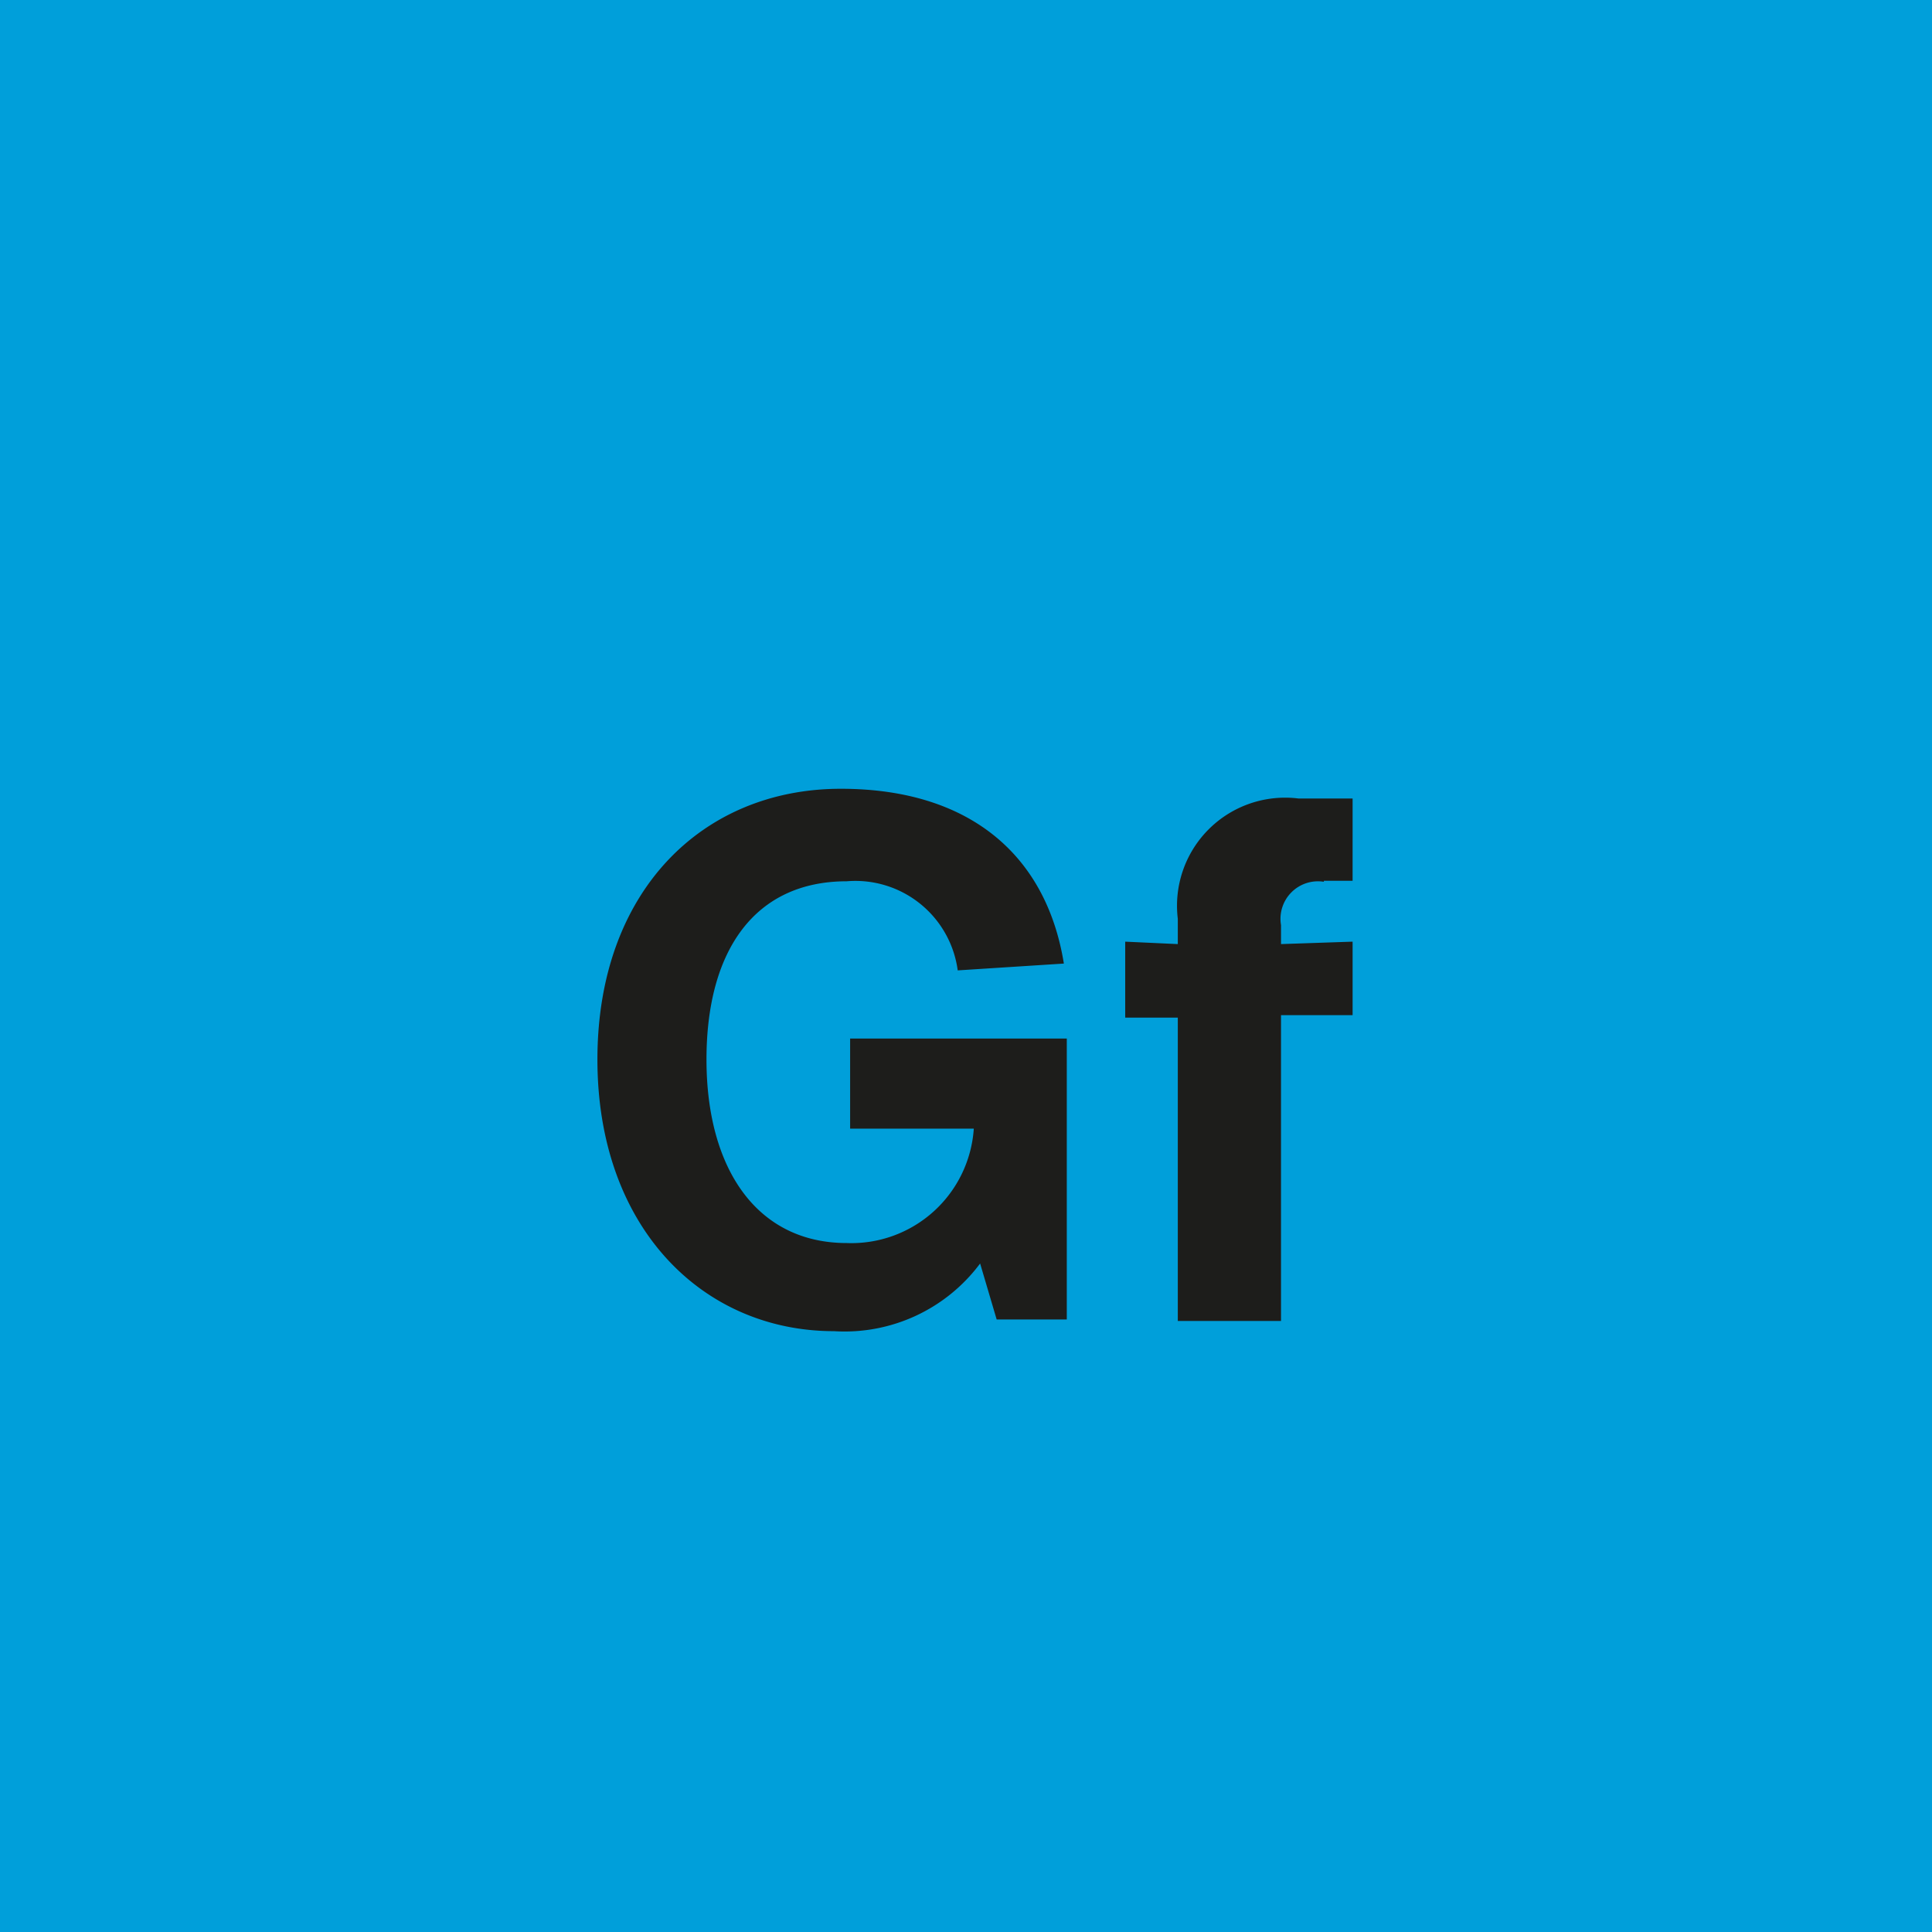
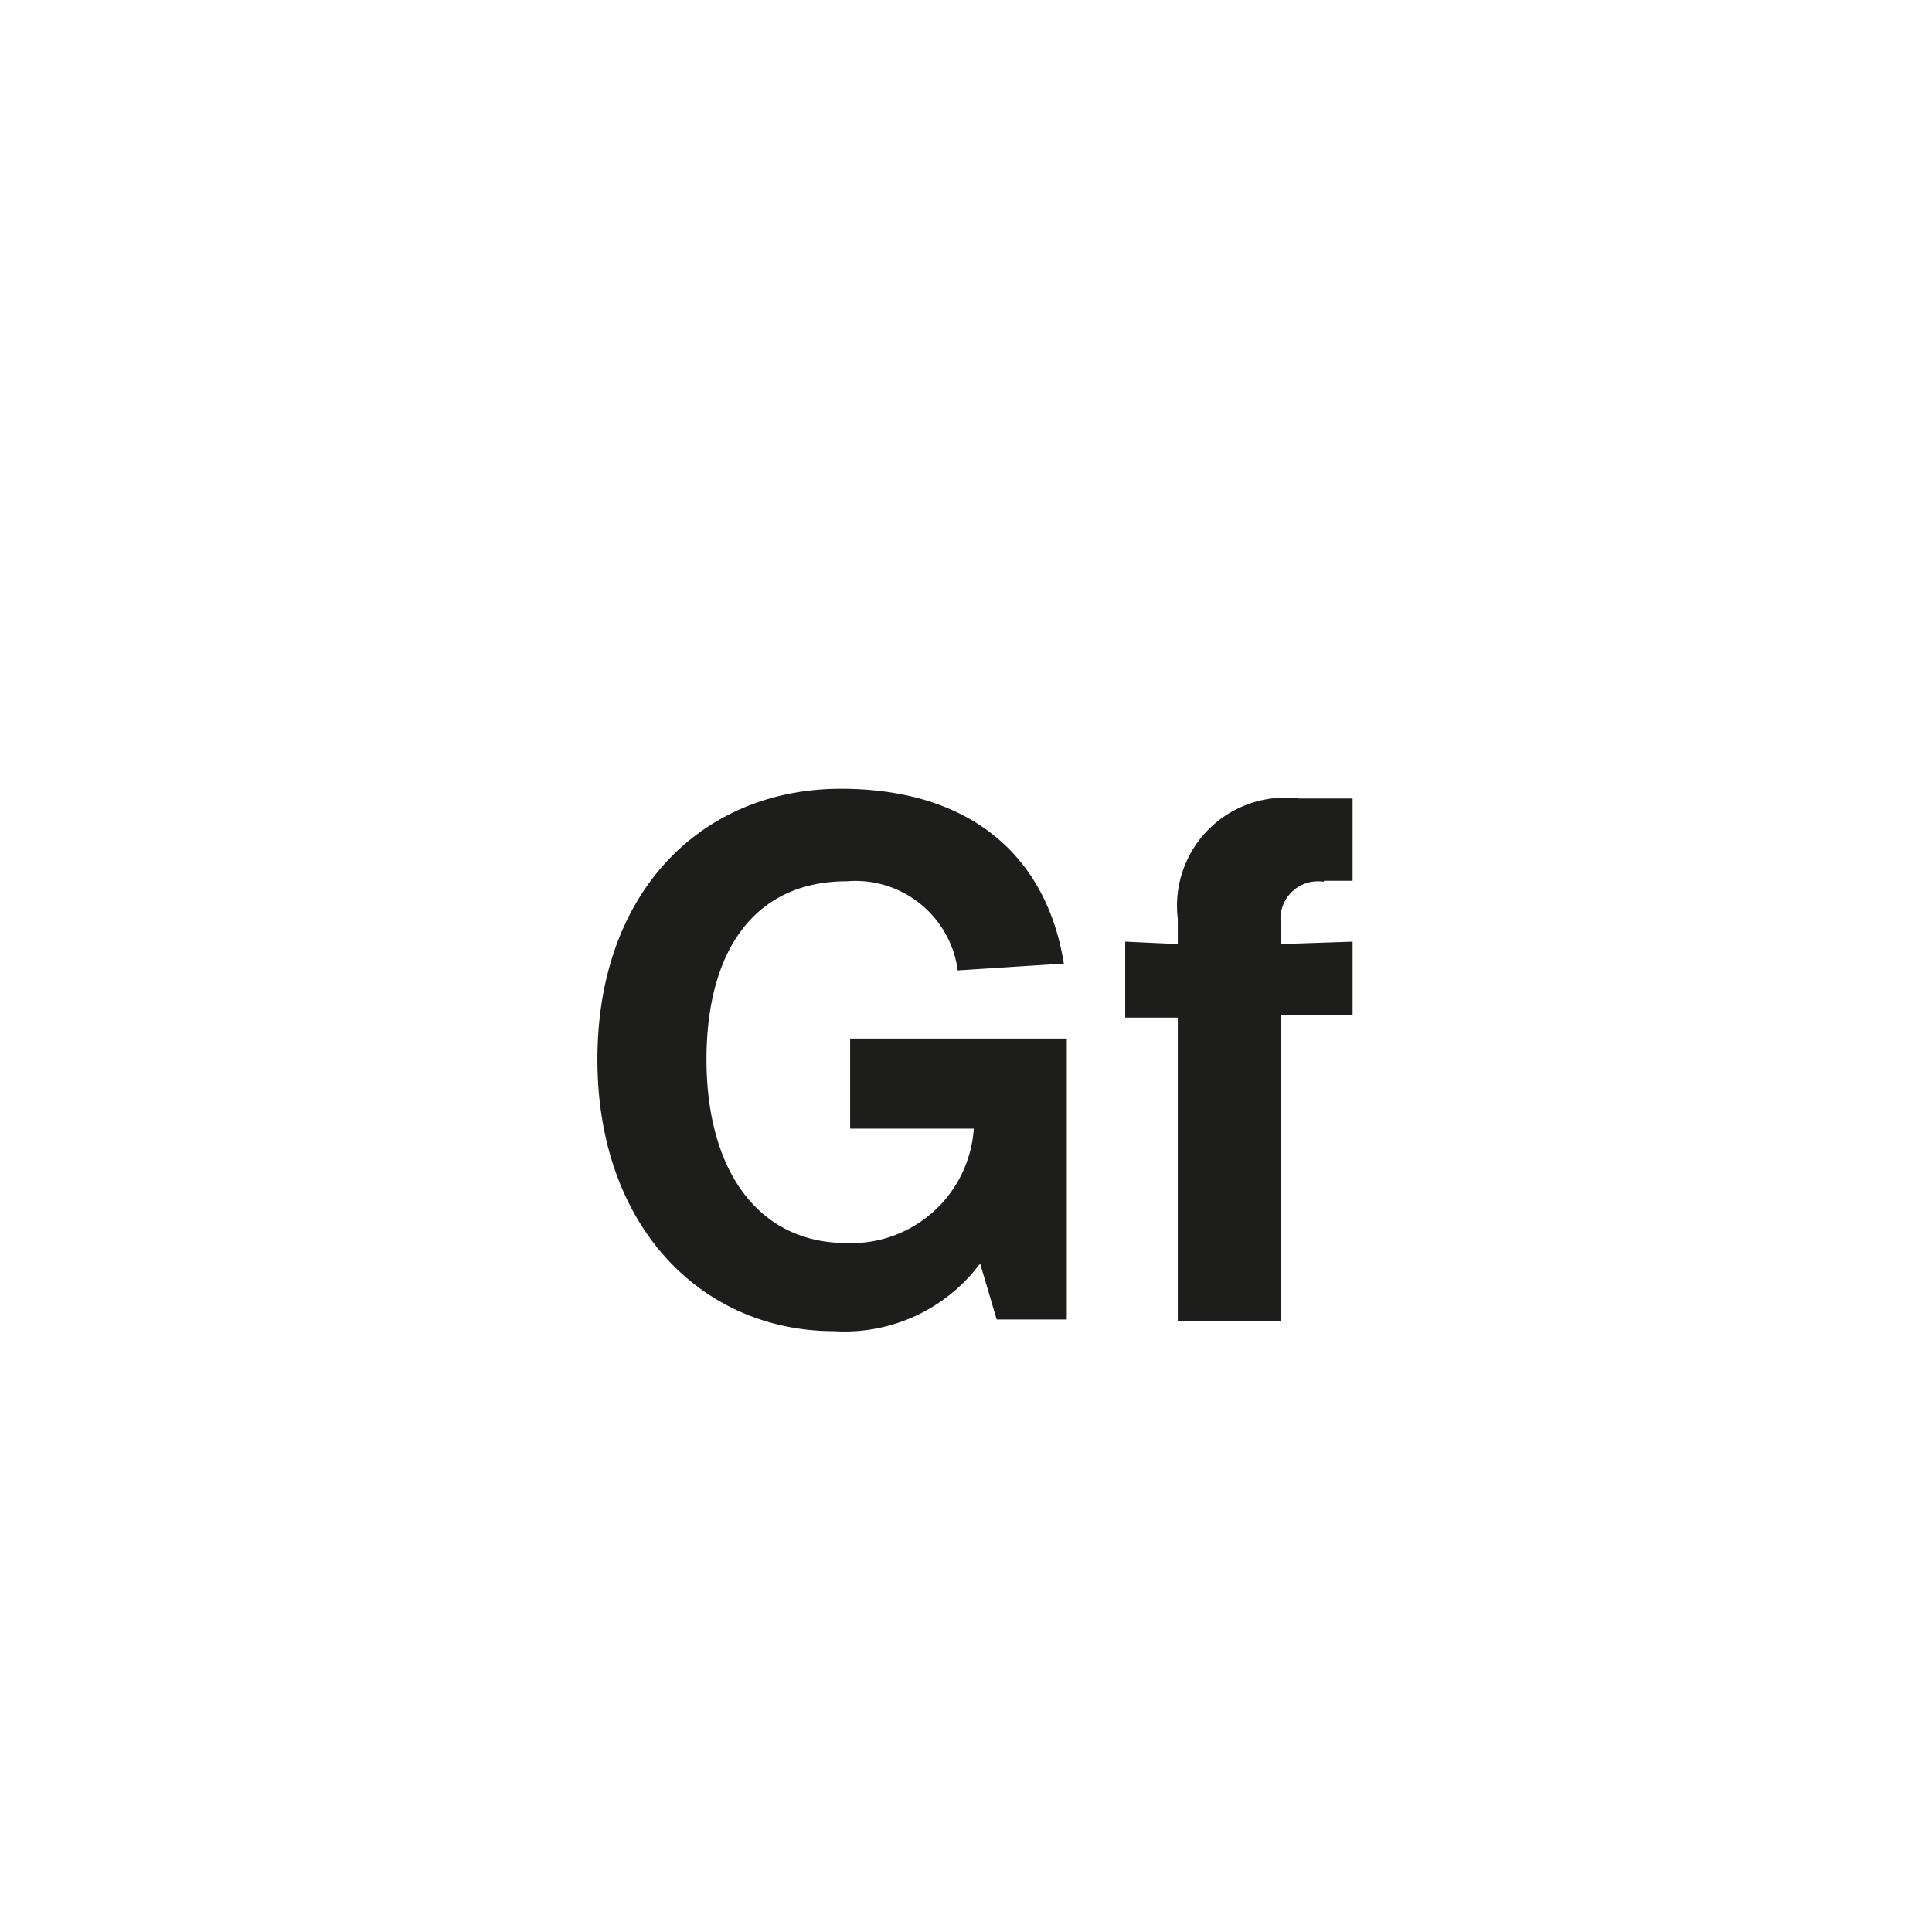
<svg xmlns="http://www.w3.org/2000/svg" id="Ebene_1" data-name="Ebene 1" viewBox="0 0 39.68 39.68">
  <defs>
    <style>.cls-1{fill:#009fda;}.cls-2{fill:#1d1d1b;}</style>
  </defs>
-   <rect class="cls-1" width="39.68" height="39.68" />
  <path class="cls-2" d="M27.19,18.09h.59V16.4H26.67a2.22,2.22,0,0,0-2.48,2.47v.52l-1.08-.05V20.9l1.08,0v6.23h2.12V20.85l1.47,0V19.34l-1.47.05V19a.77.77,0,0,1,.88-.89m-5.28,3.22H17.46v1.85H20a2.52,2.52,0,0,1-2.61,2.35c-1.84,0-2.88-1.52-2.88-3.77s1-3.66,2.88-3.66a2.12,2.12,0,0,1,2.28,1.83l2.18-.14c-.36-2.23-1.94-3.59-4.58-3.59-2.85,0-5,2.11-5,5.56s2.16,5.58,4.86,5.58a3.47,3.47,0,0,0,3-1.39l.34,1.15h1.44Z" />
</svg>